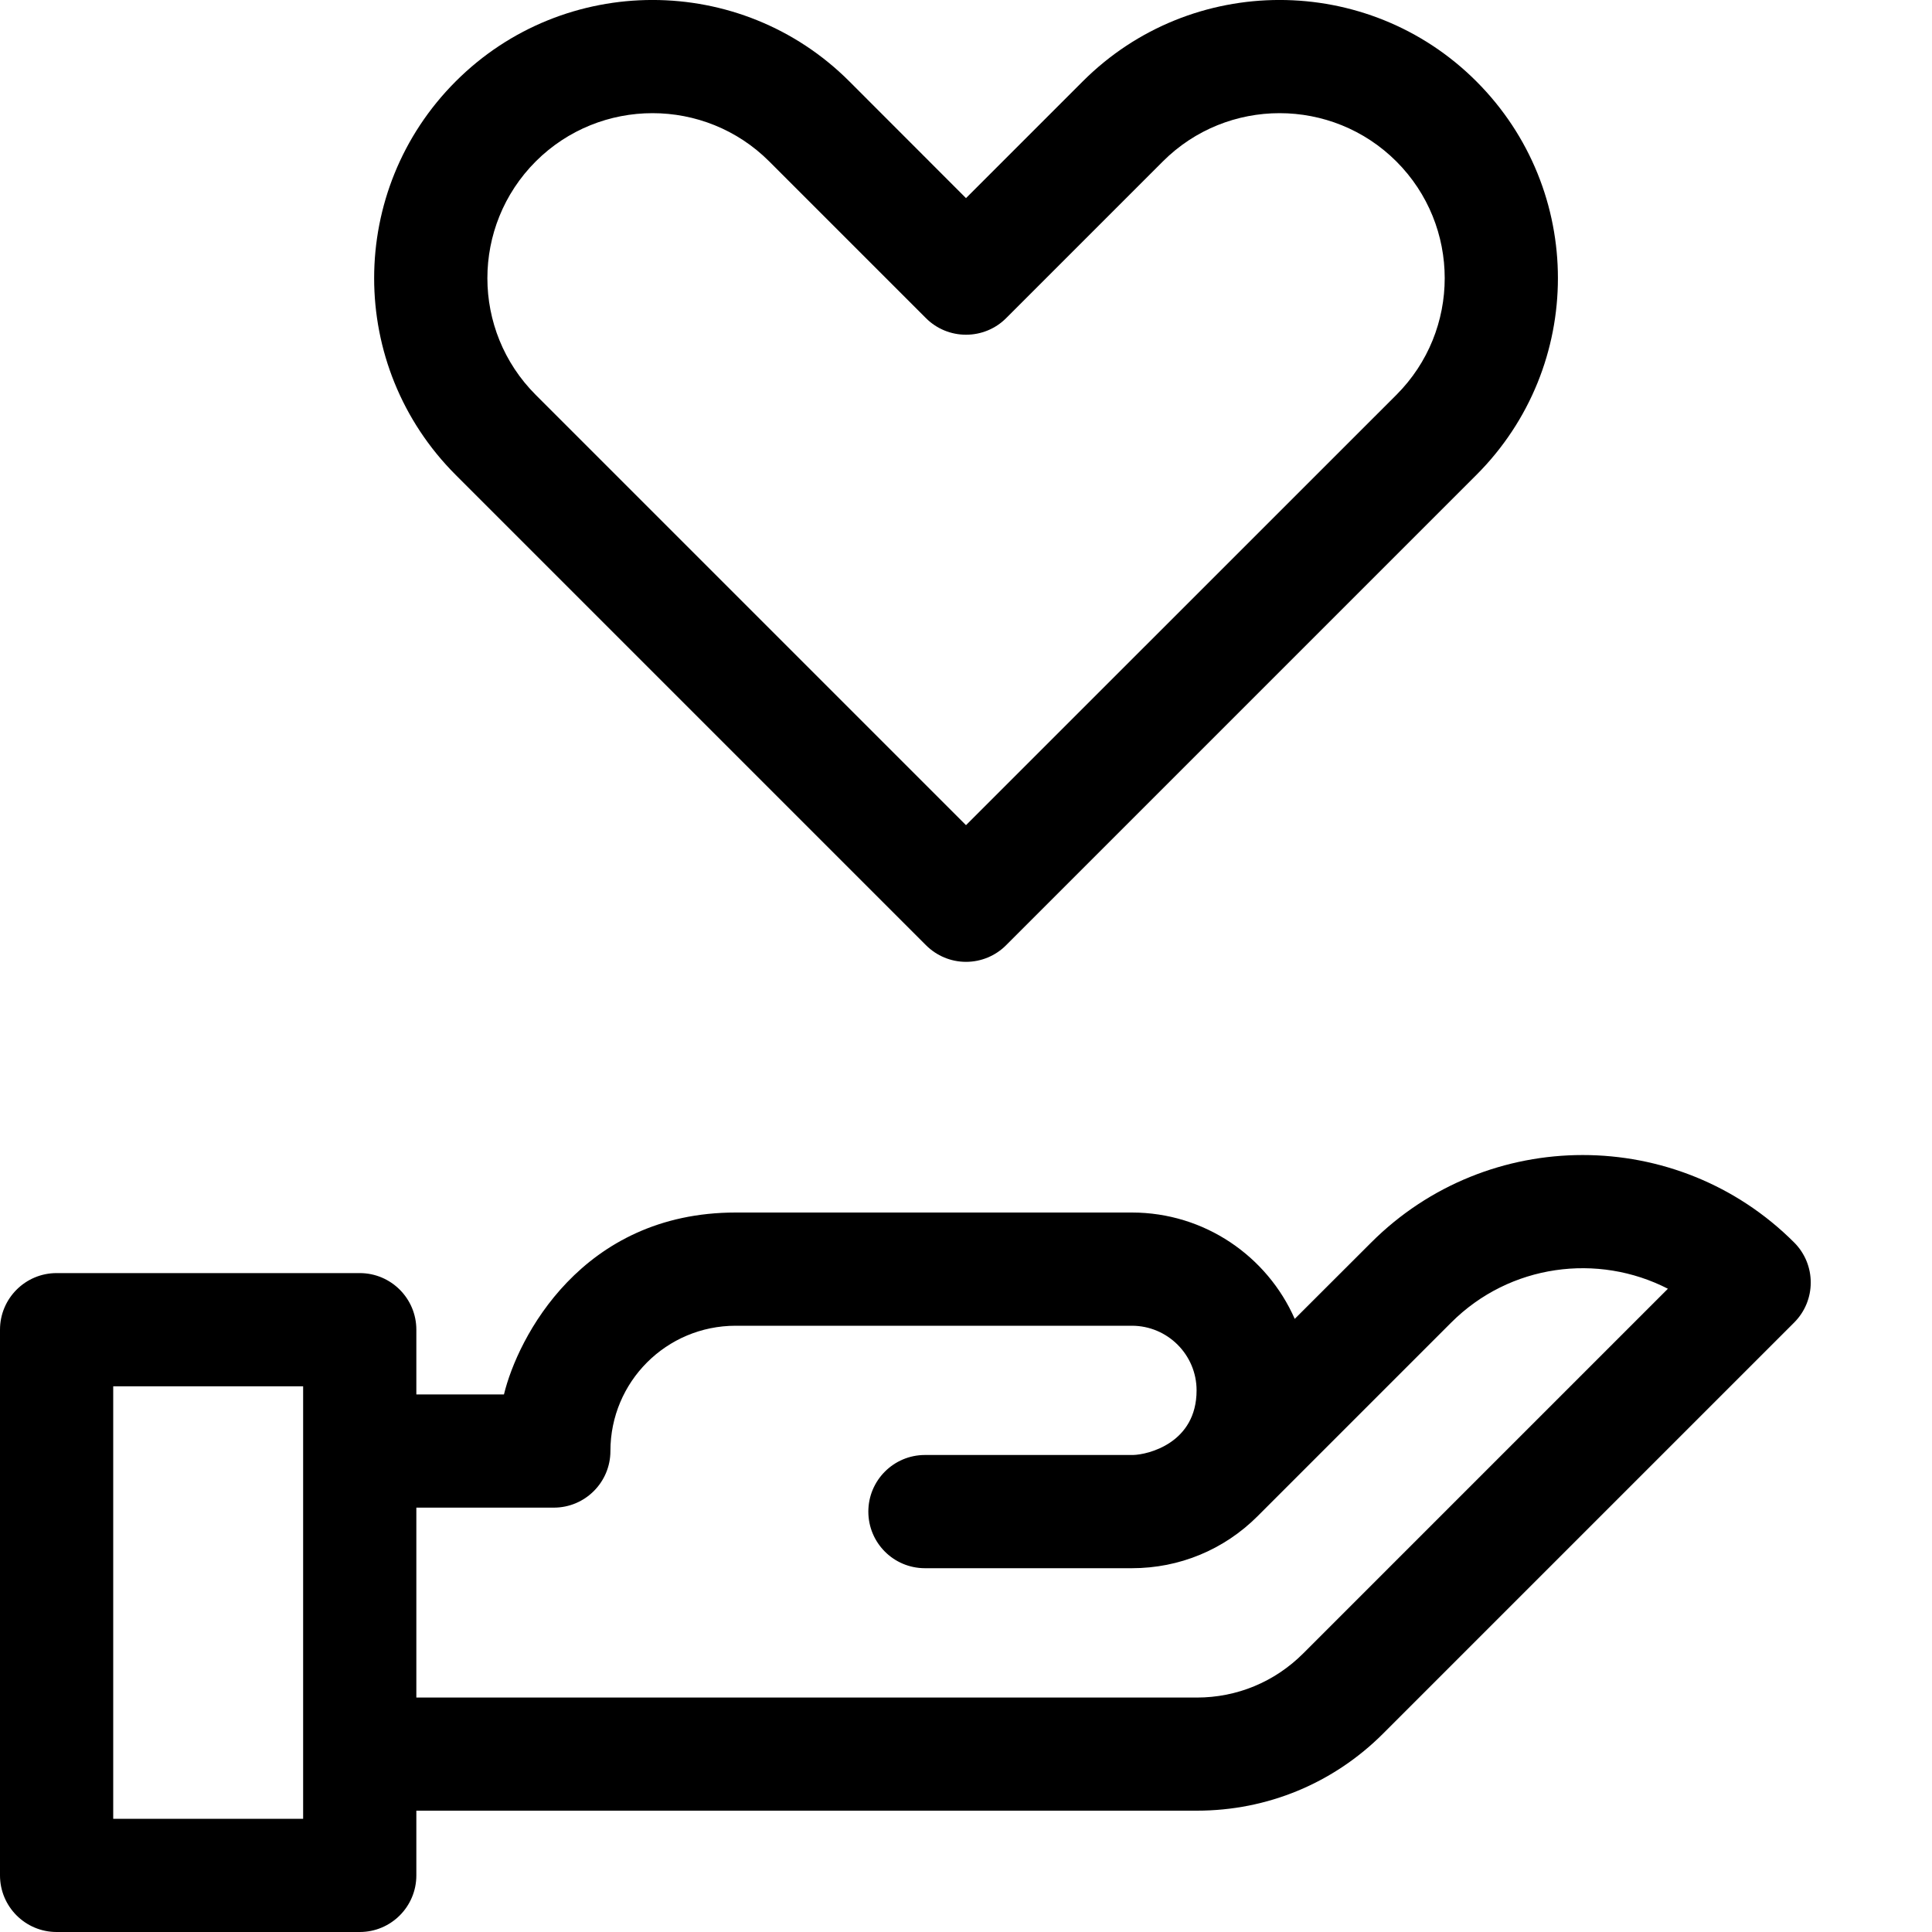
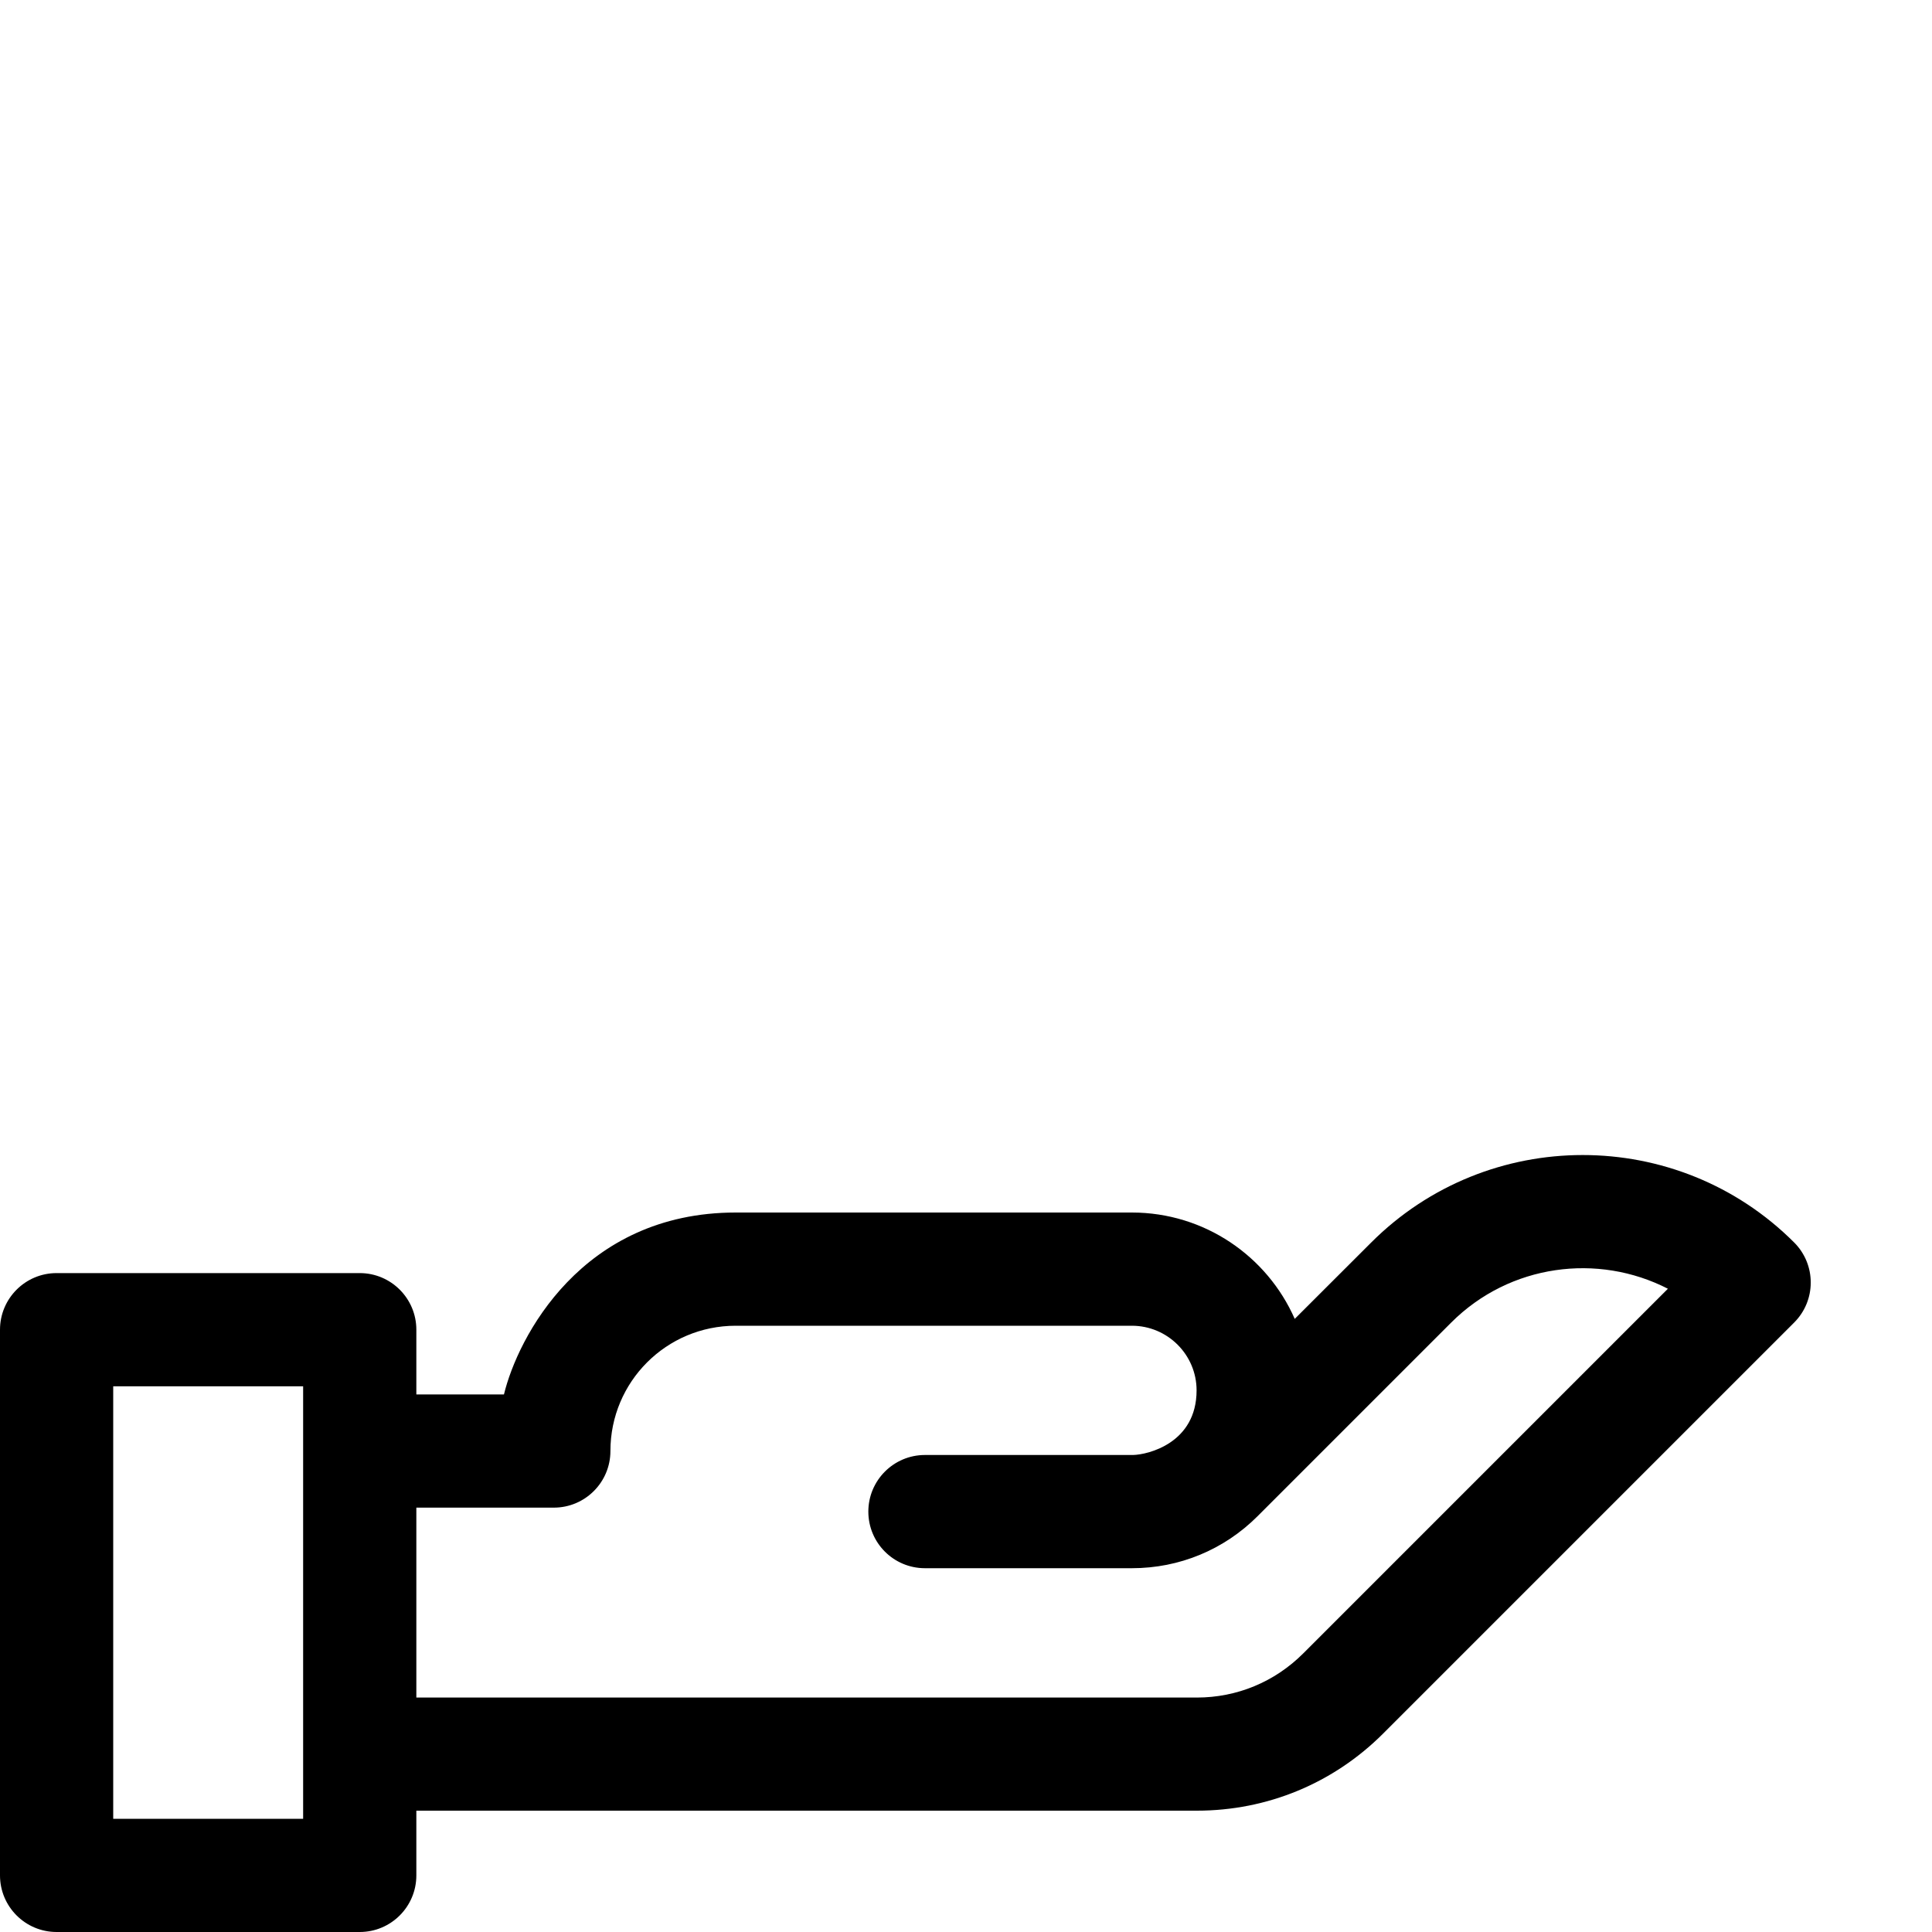
<svg xmlns="http://www.w3.org/2000/svg" width="20" height="20" viewBox="0 0 20 20" fill="none">
  <g clip-path="url(#clip0)">
-     <path d="M9.586 9.785C9.696 9.895 9.845 9.957 10 9.957C10.156 9.957 10.305 9.895 10.415 9.785L15.283 4.917C16.408 3.792 16.41 1.969 15.283 0.842C14.16 -0.281 12.332 -0.281 11.209 0.842L10 2.051L8.792 0.842C7.669 -0.281 5.841 -0.281 4.718 0.842C3.592 1.968 3.591 3.79 4.718 4.917L9.586 9.785ZM5.546 1.671C6.213 1.005 7.297 1.005 7.963 1.671C7.963 1.671 9.586 3.294 9.586 3.294C9.696 3.404 9.845 3.465 10 3.465C10.156 3.465 10.305 3.404 10.415 3.294L12.038 1.671C12.704 1.005 13.788 1.005 14.455 1.671C15.122 2.338 15.123 3.42 14.455 4.088L10 8.542L5.546 4.088C4.879 3.421 4.878 2.34 5.546 1.671Z" fill="black" />
    <path d="M14.194 12.863L13.403 13.653C13.118 13.005 12.47 12.552 11.717 12.552H7.616C6.018 12.552 5.358 13.852 5.217 14.435H4.31V13.765C4.31 13.442 4.048 13.179 3.724 13.179H0.586C0.262 13.179 0 13.442 0 13.765V19.414C0 19.737 0.262 20 0.586 20H3.724C4.048 20 4.31 19.737 4.31 19.414V18.744H12.39C13.118 18.744 13.803 18.461 14.319 17.945L18.573 13.691C18.802 13.462 18.802 13.091 18.573 12.862C17.366 11.655 15.402 11.655 14.194 12.863ZM3.138 18.828H1.172V14.351H3.138V18.828H3.138ZM13.491 17.116C13.196 17.411 12.805 17.573 12.39 17.573H4.31V15.607H5.733C6.057 15.607 6.319 15.344 6.319 15.021C6.319 14.304 6.898 13.724 7.616 13.724H11.717C12.086 13.724 12.387 14.024 12.387 14.393C12.387 14.94 11.882 15.059 11.729 15.062C11.729 15.062 11.728 15.062 11.728 15.062C11.725 15.062 11.721 15.062 11.717 15.062H9.575C9.251 15.062 8.989 15.325 8.989 15.648C8.989 15.972 9.251 16.234 9.575 16.234H11.718C12.209 16.234 12.671 16.043 13.019 15.695L15.023 13.691C15.629 13.085 16.542 12.969 17.266 13.341L13.491 17.116Z" fill="black" />
  </g>
  <defs>
    <clipPath id="clip0">
      <rect width="20" height="20" fill="white" />
    </clipPath>
  </defs>
</svg>